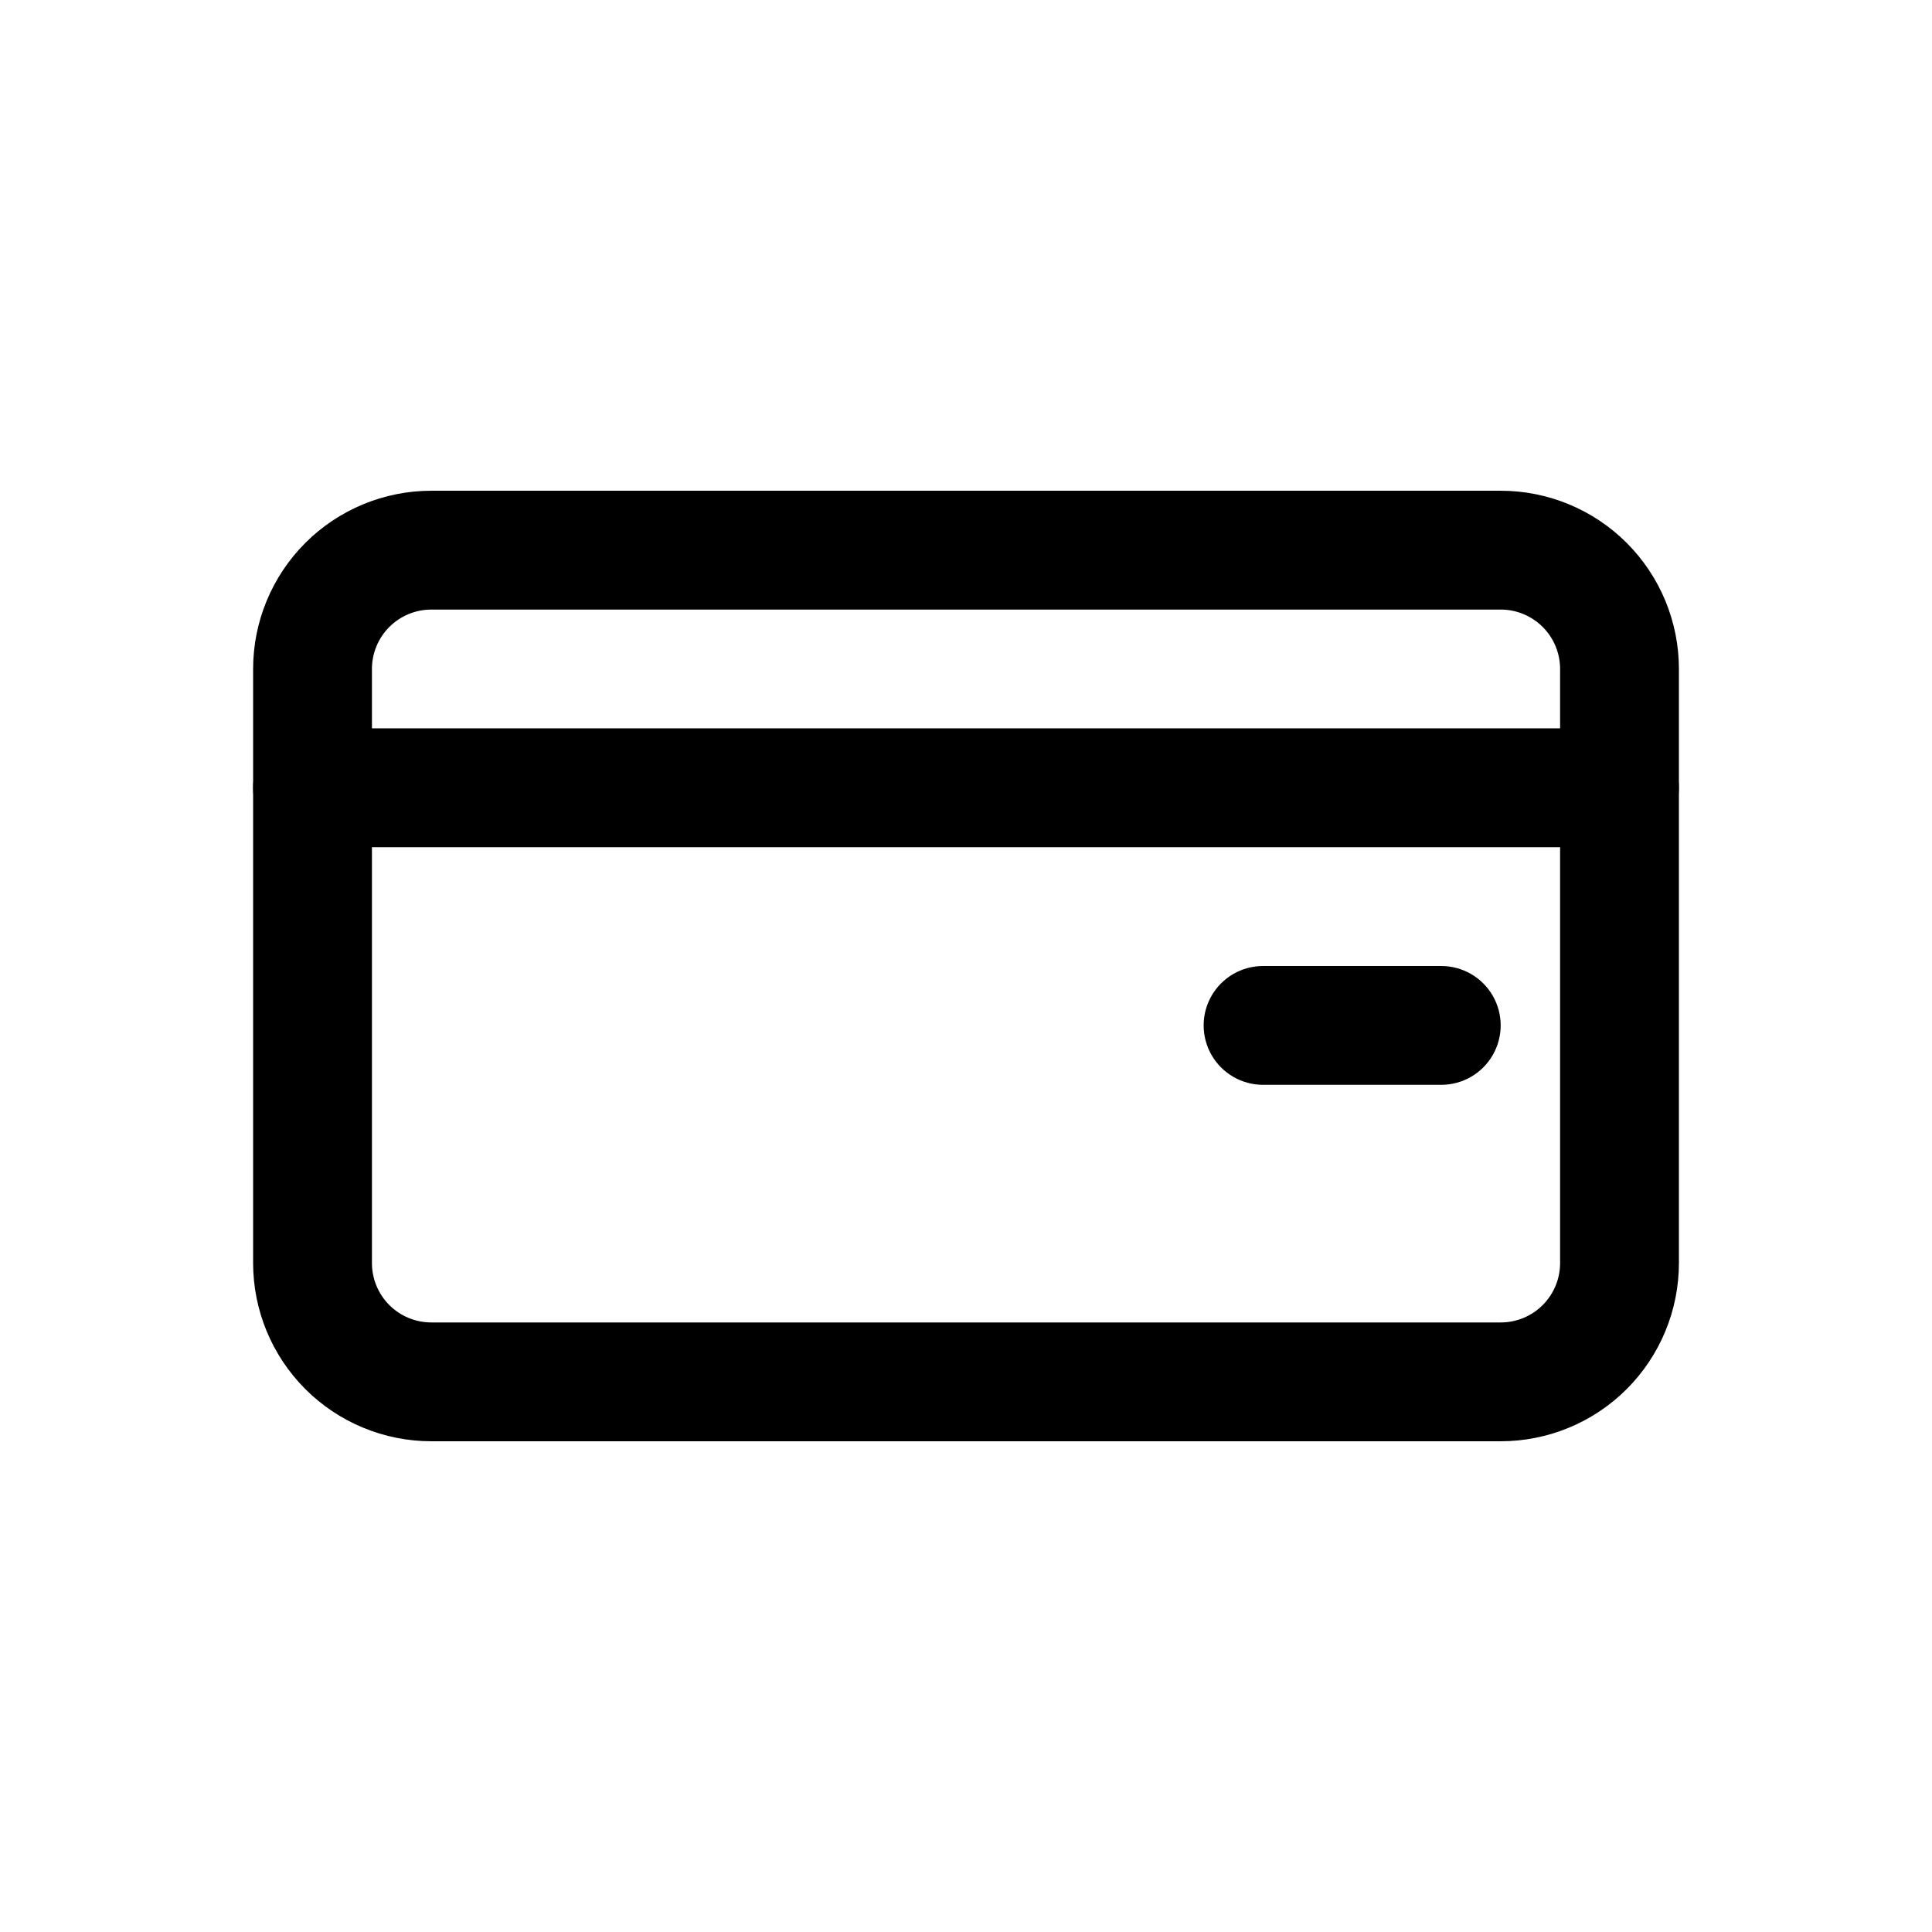
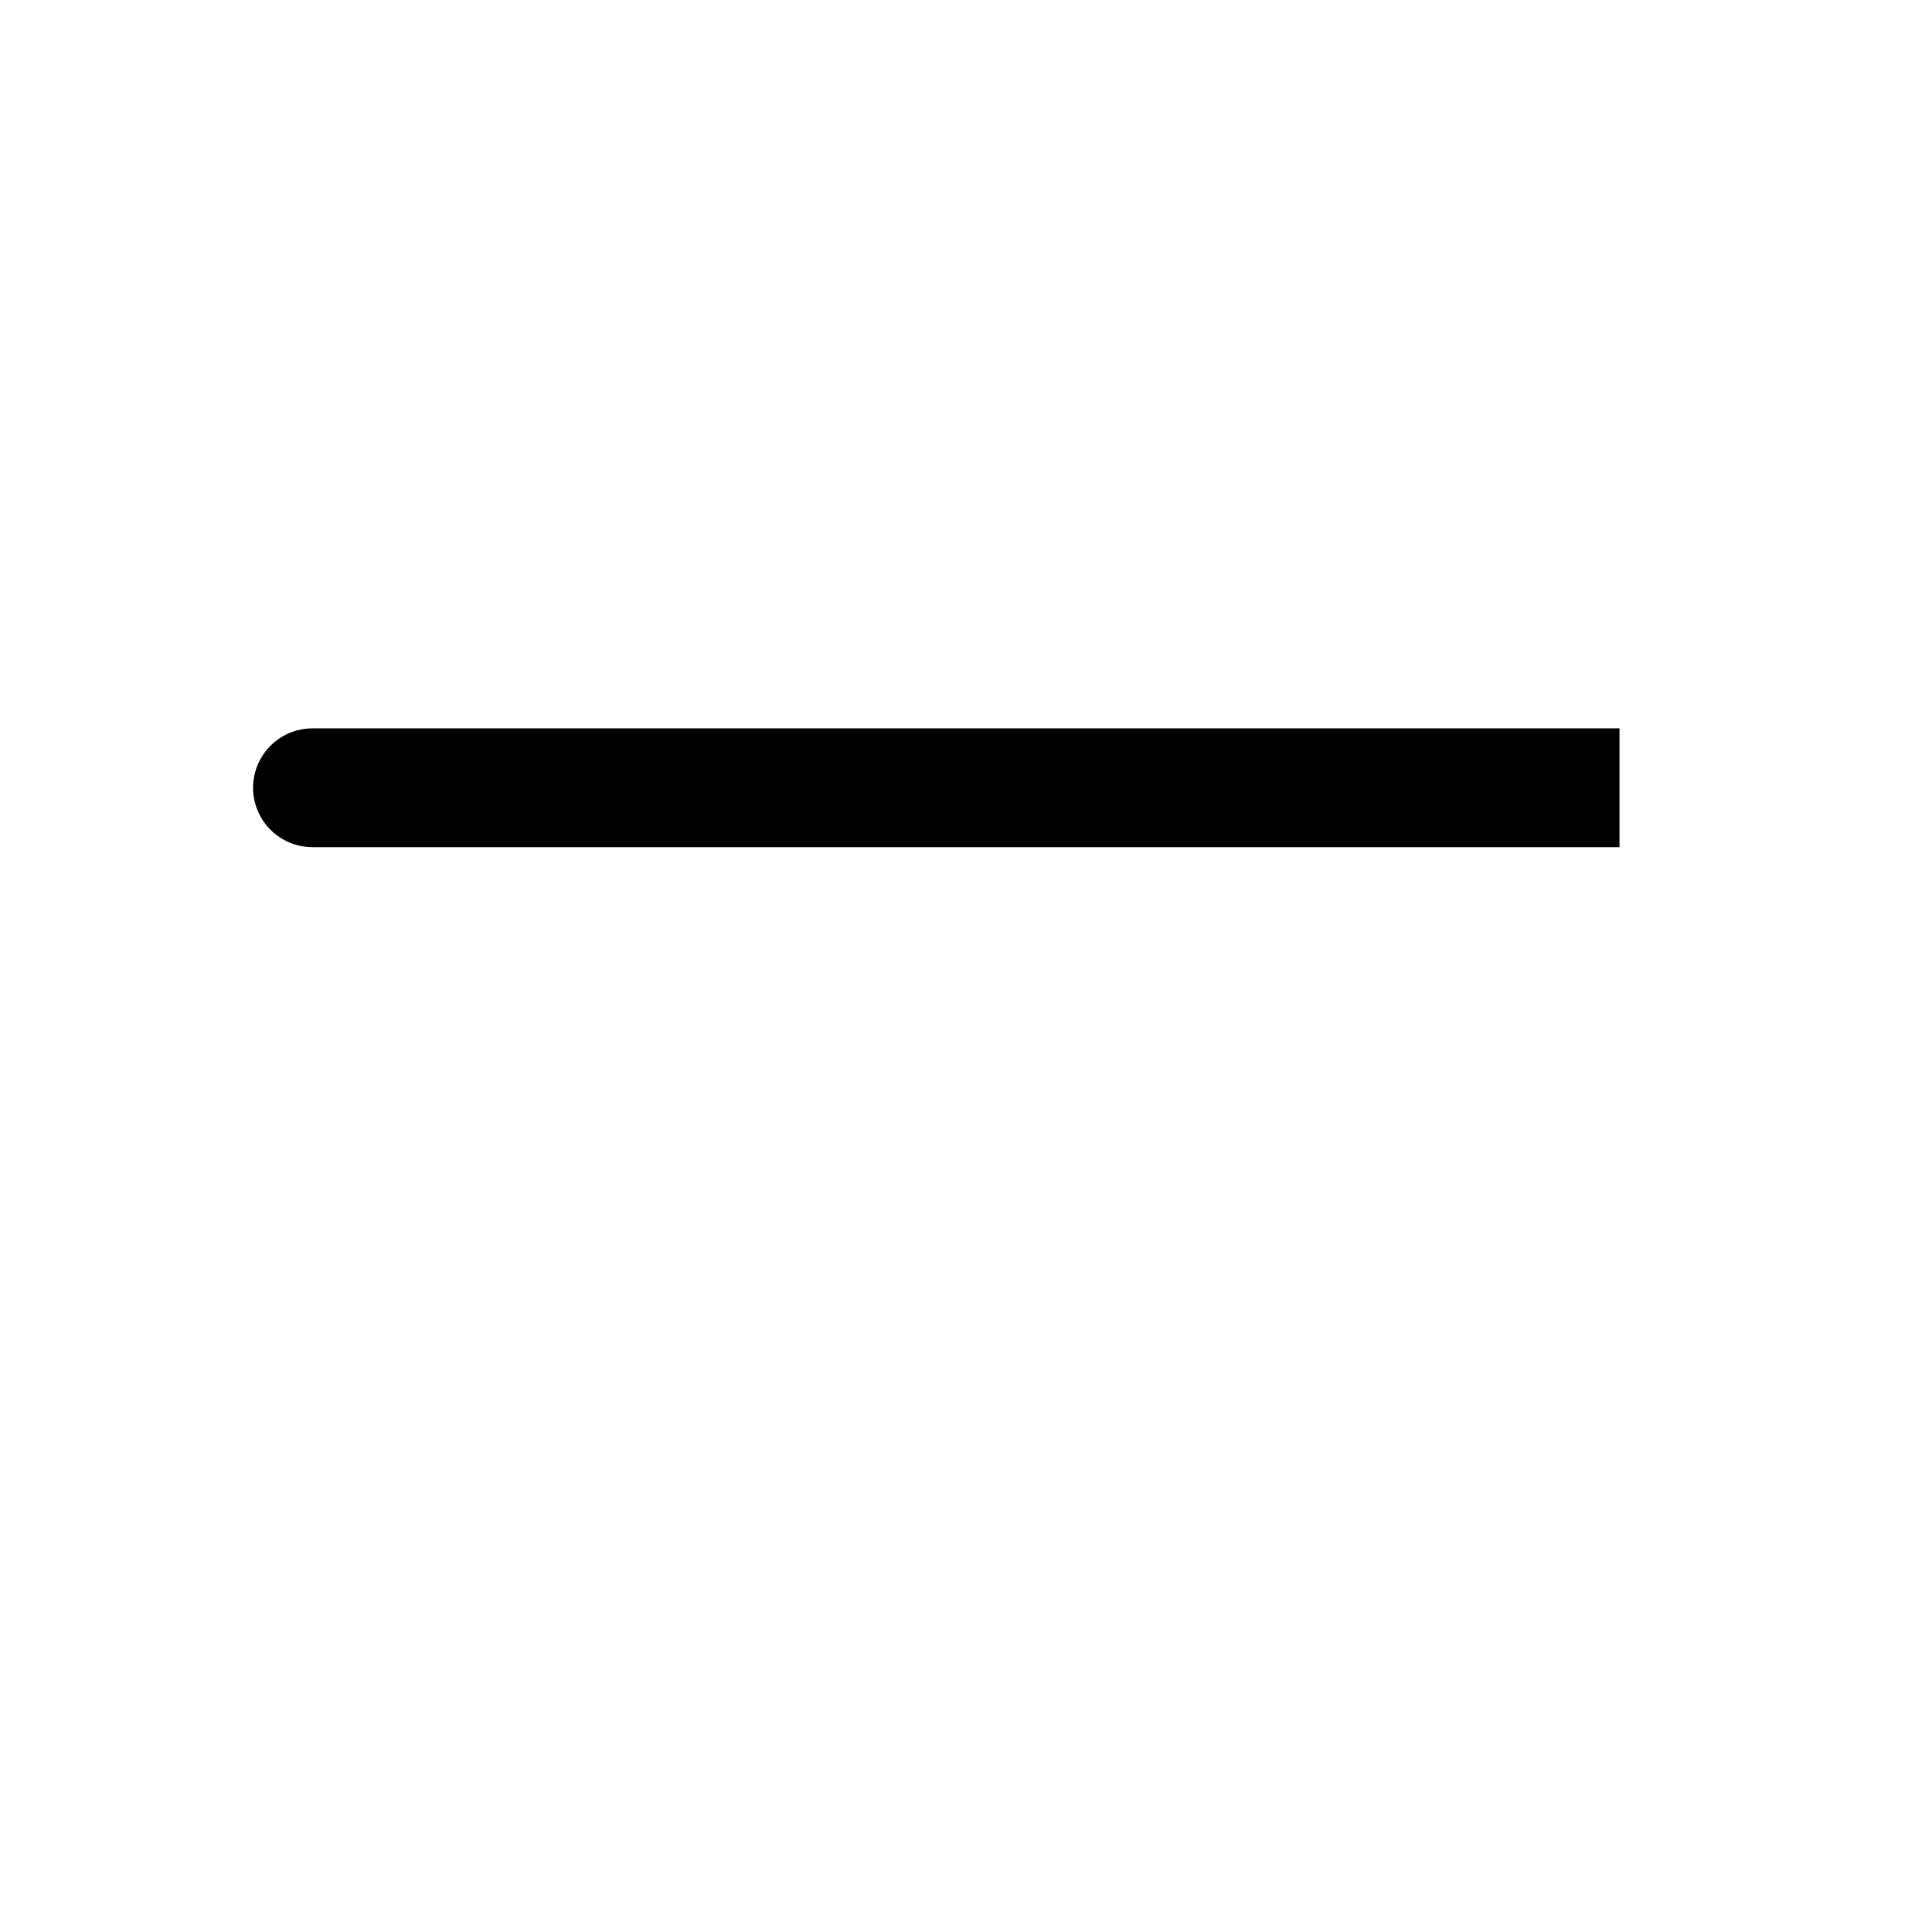
<svg xmlns="http://www.w3.org/2000/svg" fill="#000000" width="800px" height="800px" version="1.1" viewBox="144 144 512 512">
  <g>
-     <path d="m541.7 525.95h-283.39c-12.527 0-24.539-4.973-33.398-13.832-8.855-8.859-13.832-20.871-13.832-33.398v-157.44c0-12.527 4.977-24.539 13.832-33.398 8.859-8.855 20.871-13.832 33.398-13.832h283.39c12.527 0 24.539 4.977 33.398 13.832 8.855 8.859 13.832 20.871 13.832 33.398v157.44c0 12.527-4.977 24.539-13.832 33.398-8.859 8.859-20.871 13.832-33.398 13.832zm-283.39-220.41c-4.176 0-8.18 1.656-11.133 4.609s-4.609 6.957-4.609 11.133v157.44c0 4.176 1.656 8.18 4.609 11.133 2.953 2.953 6.957 4.609 11.133 4.609h283.39c4.176 0 8.18-1.656 11.133-4.609 2.953-2.953 4.609-6.957 4.609-11.133v-157.44c0-4.176-1.656-8.18-4.609-11.133s-6.957-4.609-11.133-4.609z" />
-     <path d="m573.18 368.51h-346.37c-5.625 0-10.82-3.004-13.633-7.875-2.812-4.871-2.812-10.871 0-15.742 2.812-4.871 8.008-7.871 13.633-7.871h346.37c5.625 0 10.82 3 13.633 7.871 2.812 4.871 2.812 10.871 0 15.742-2.812 4.871-8.008 7.875-13.633 7.875z" />
-     <path d="m525.95 431.49h-47.23c-5.625 0-10.824-3.004-13.633-7.875-2.812-4.871-2.812-10.871 0-15.742 2.809-4.871 8.008-7.871 13.633-7.871h47.23c5.625 0 10.824 3 13.637 7.871s2.812 10.871 0 15.742c-2.812 4.871-8.012 7.875-13.637 7.875z" />
+     <path d="m573.18 368.51h-346.37c-5.625 0-10.82-3.004-13.633-7.875-2.812-4.871-2.812-10.871 0-15.742 2.812-4.871 8.008-7.871 13.633-7.871h346.37z" />
  </g>
</svg>